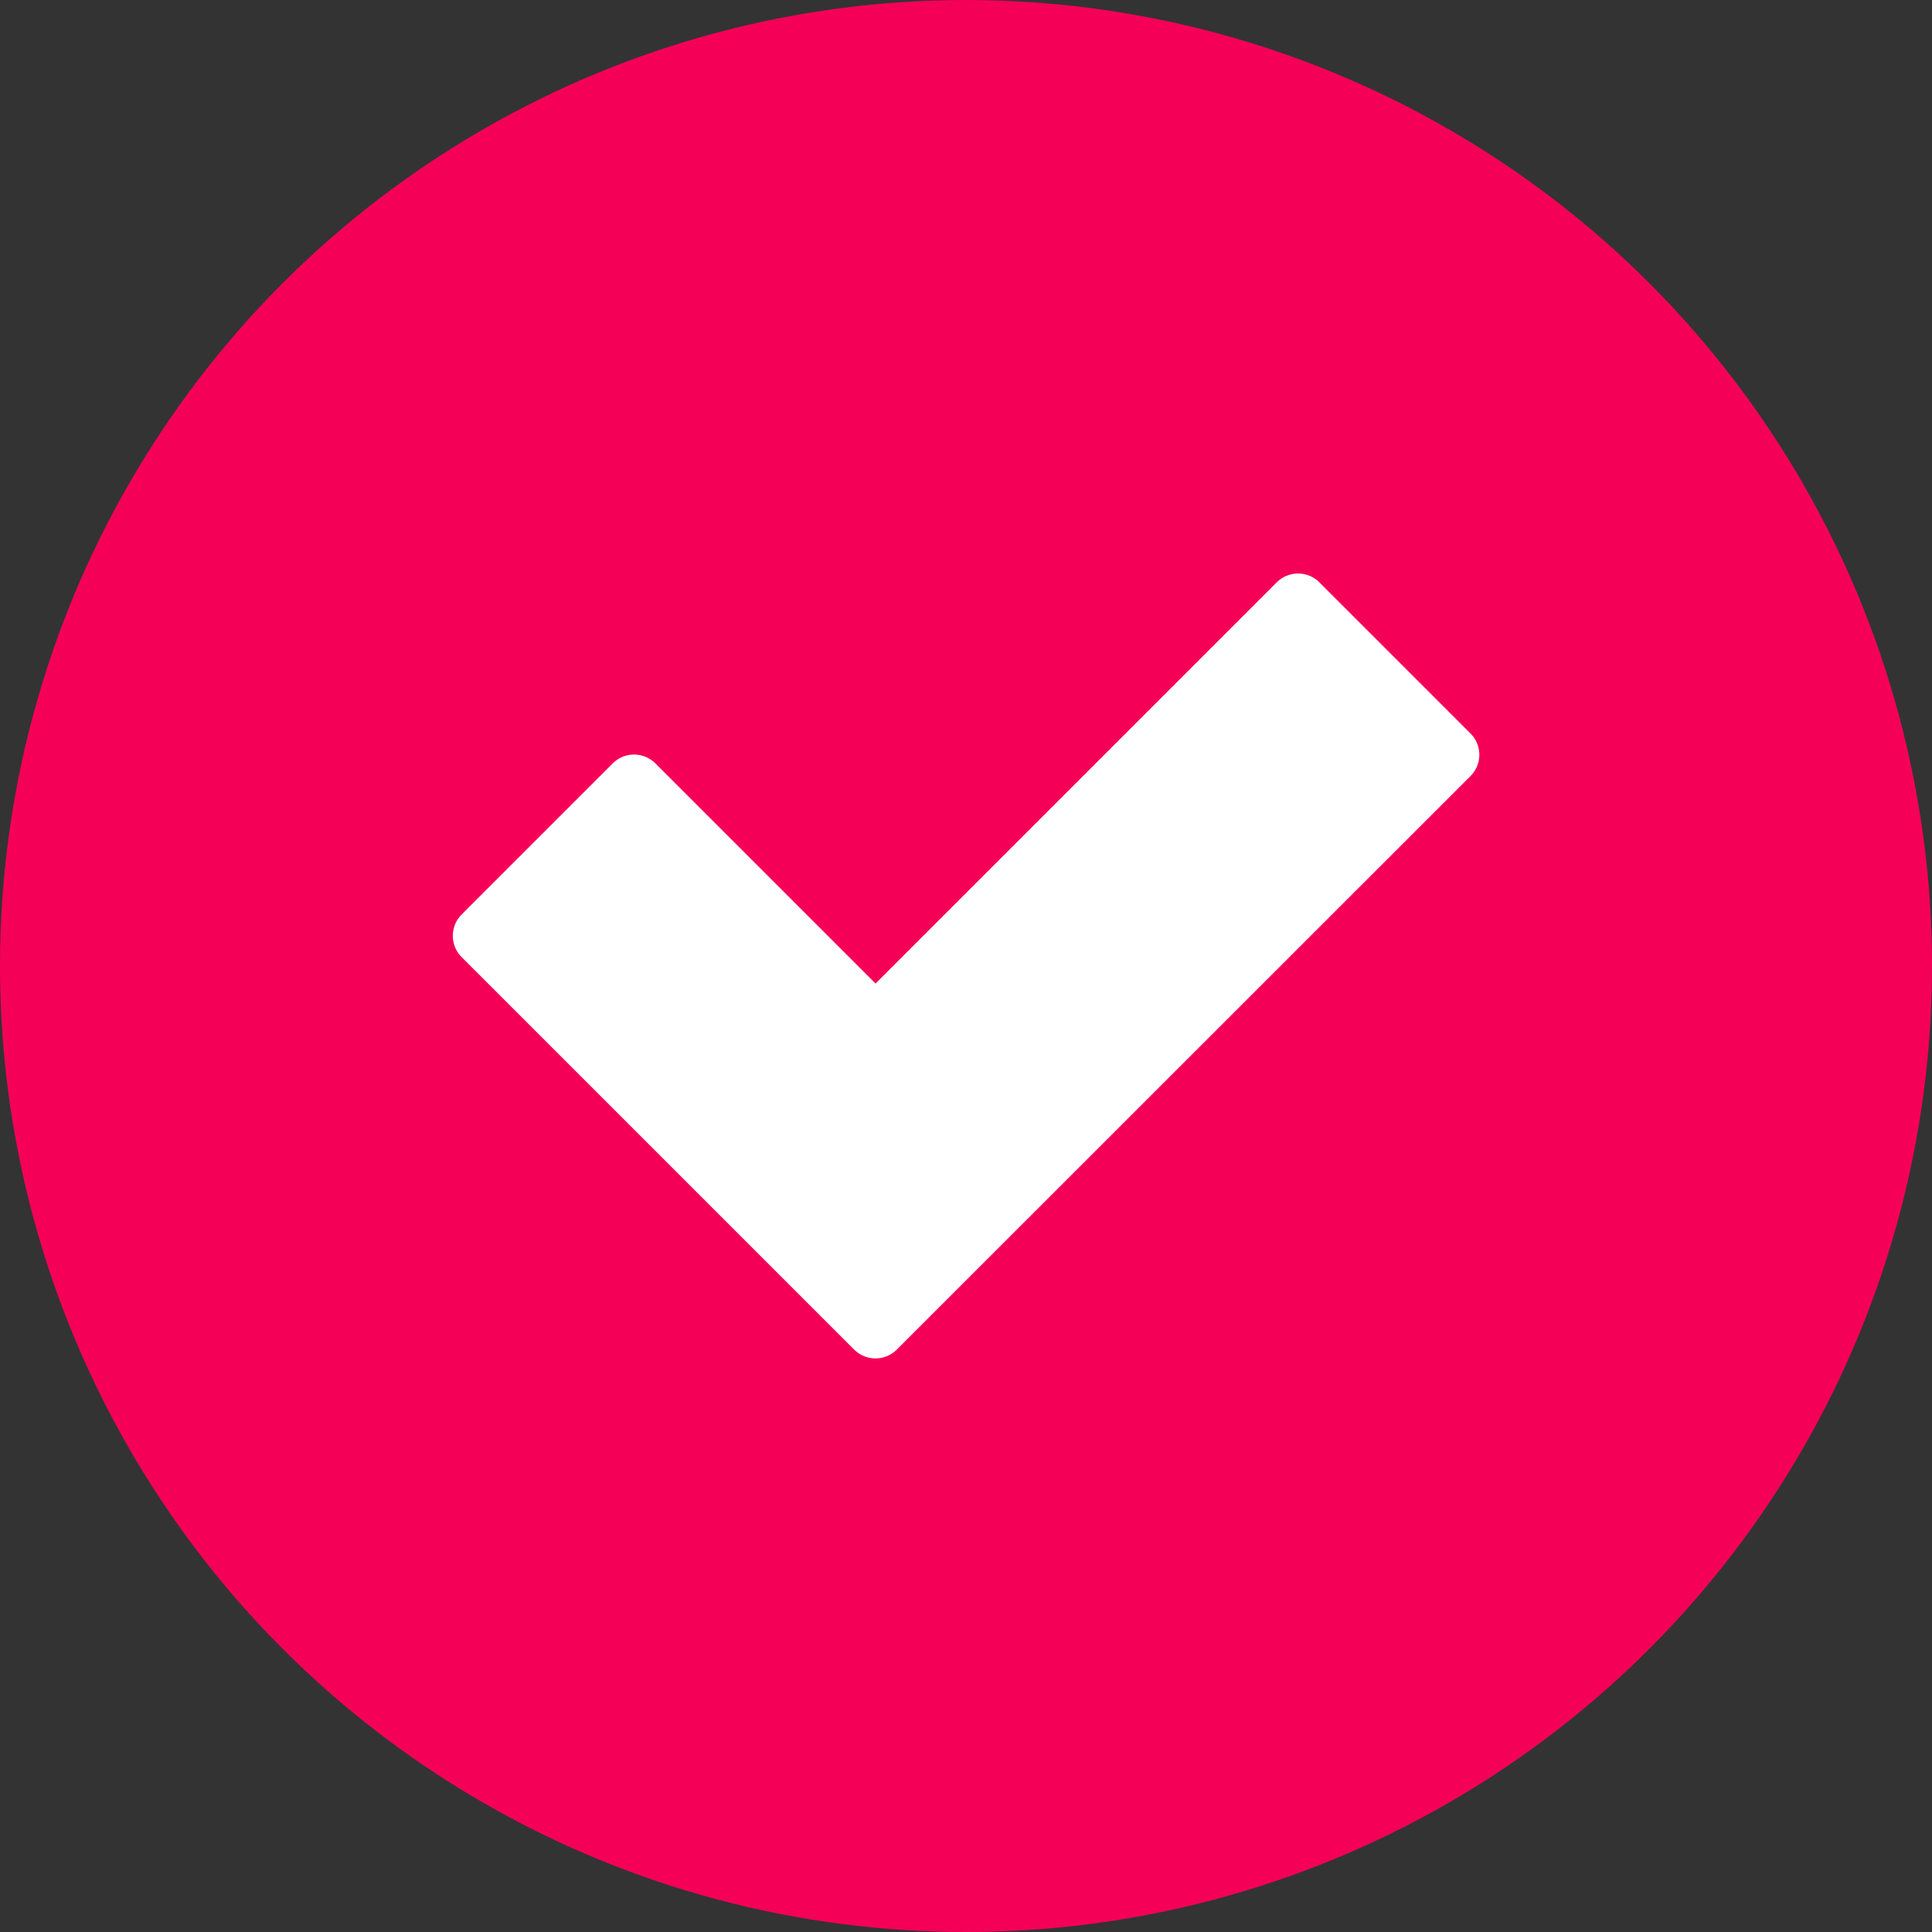
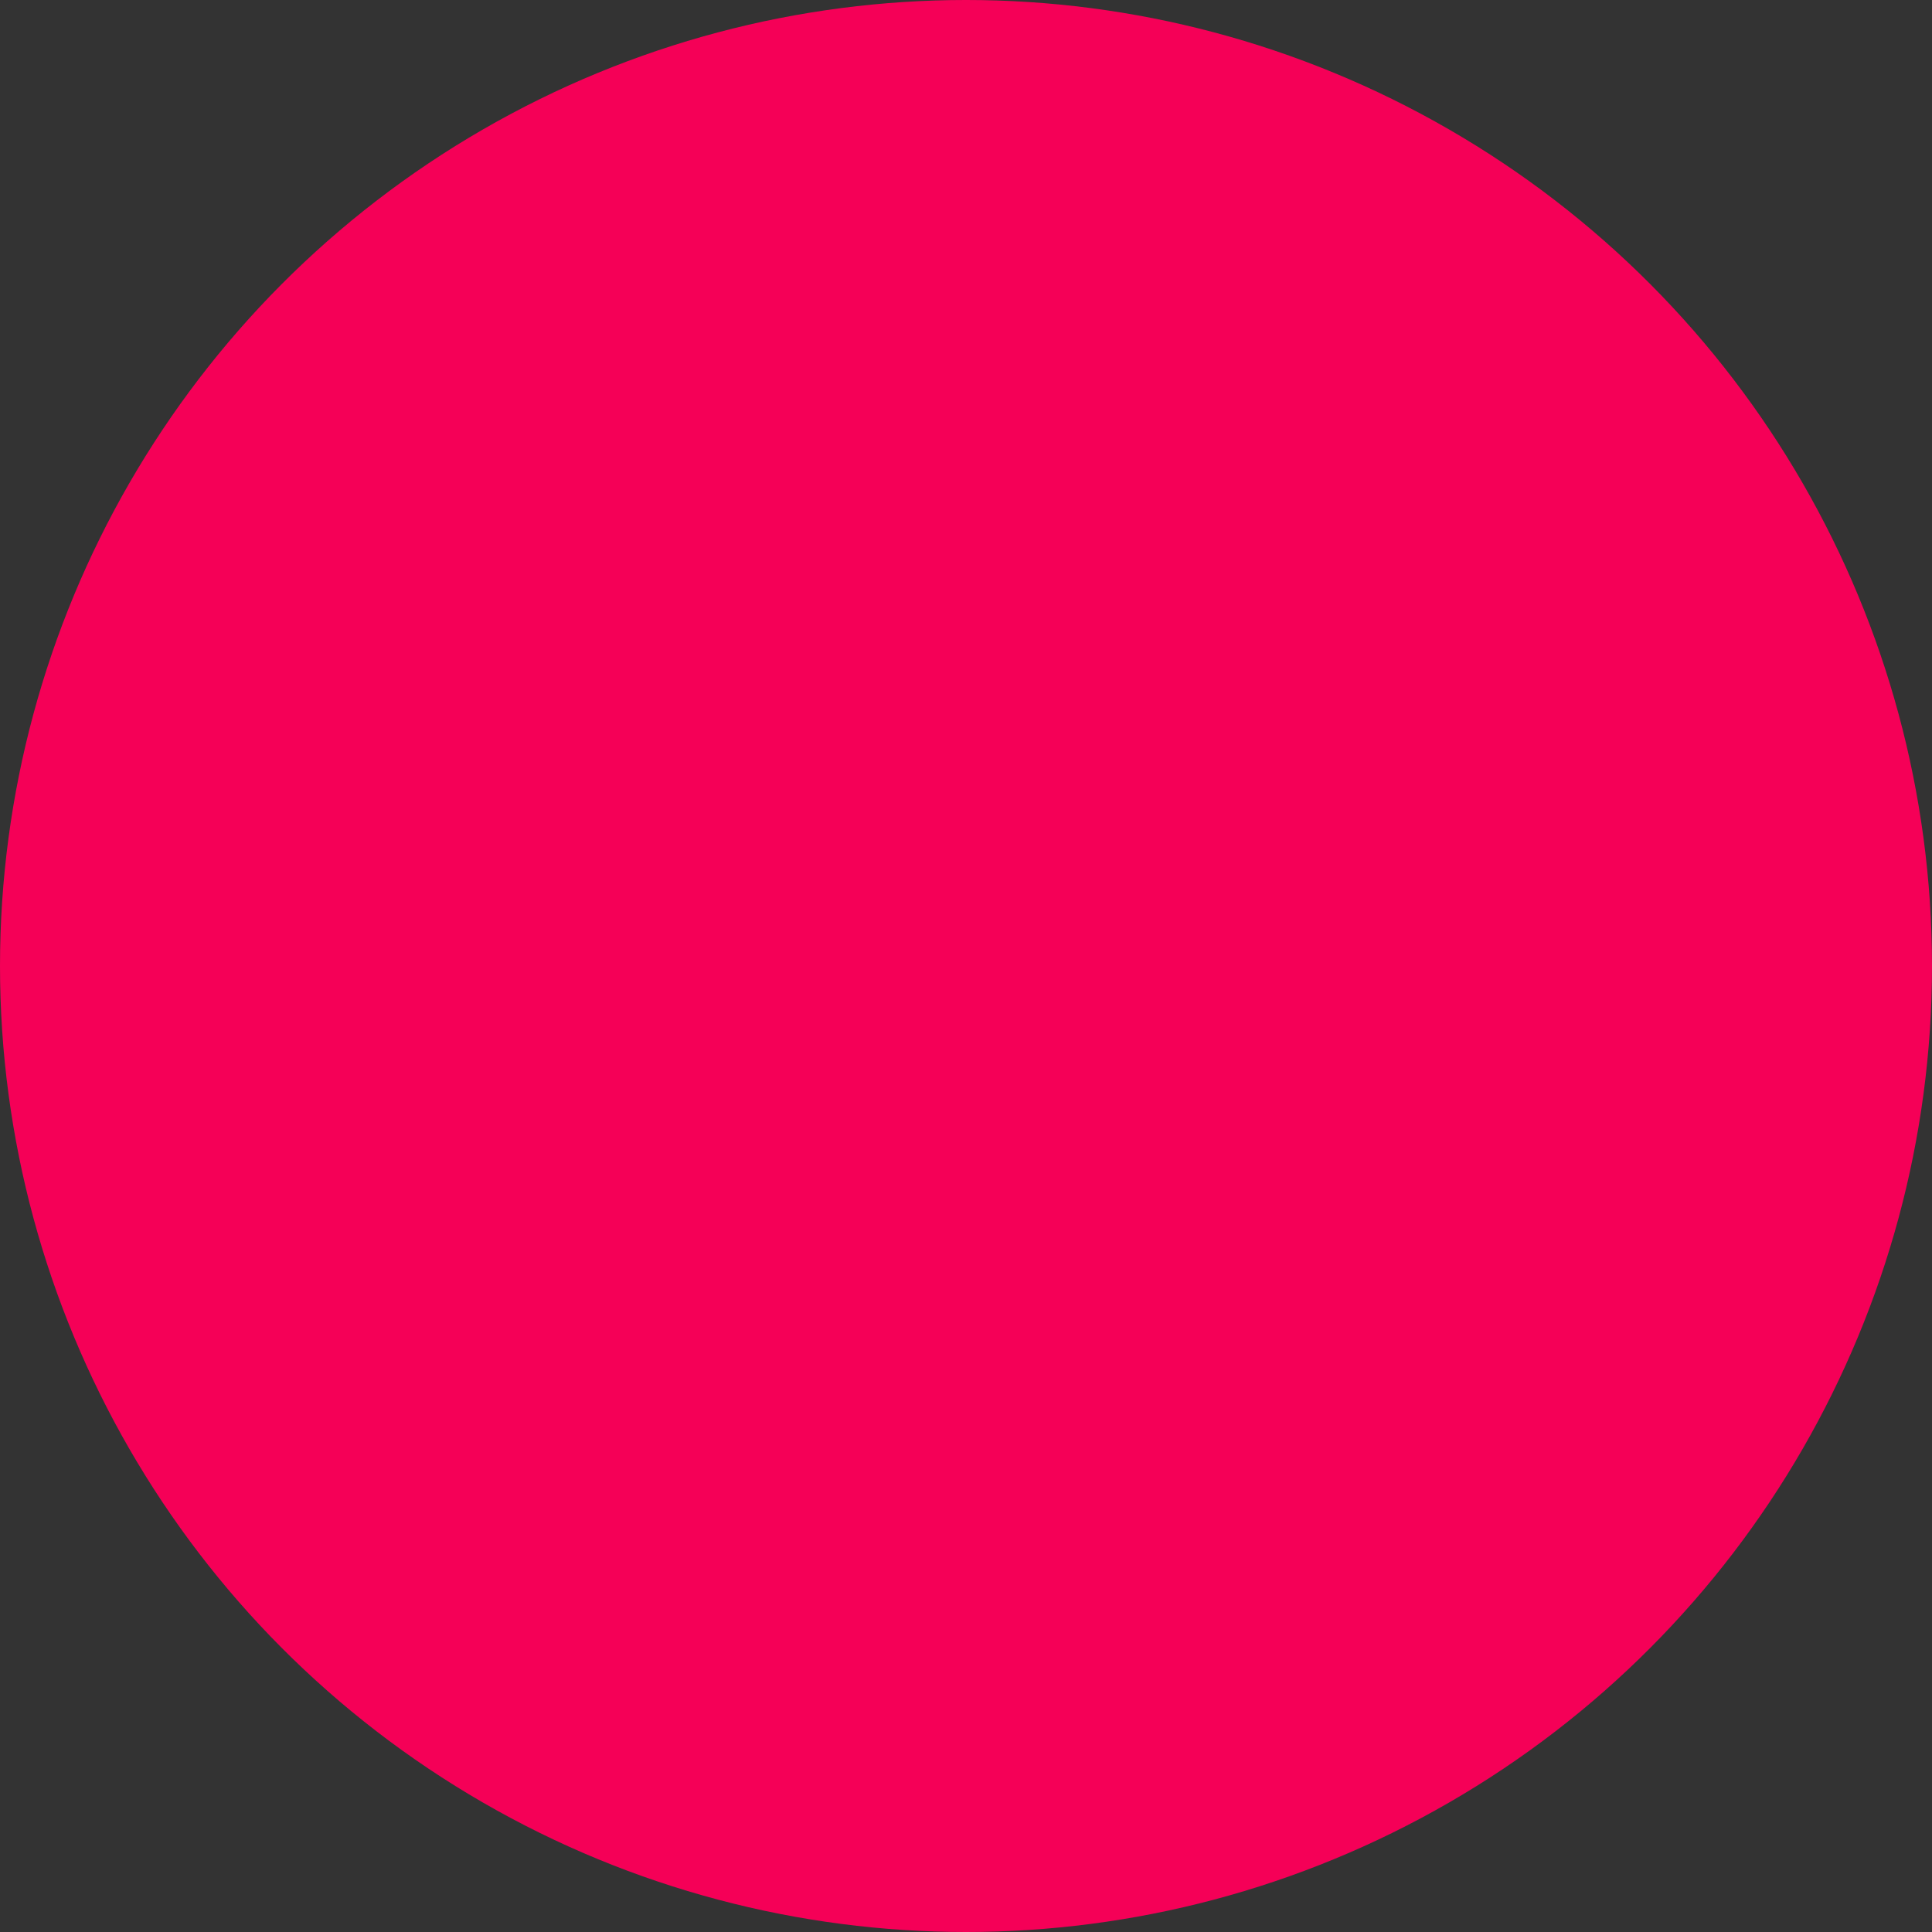
<svg xmlns="http://www.w3.org/2000/svg" viewBox="0 0 55 55">
  <rect x="0" y="0" width="55" height="55" fill="#333333" stroke="none" />
  <defs>
    <style>.cls-1 {fill: #f50057;}.cls-2 {fill: #fff;fill-rule: evenodd;}*{font-family:-apple-system,BlinkMacSystemFont, mplus-1c, "M + 1c", "Hiragino Kaku Gothic ProN", "Hiragino Sans", sans-serif;}</style>
  </defs>
  <g id="グループ化_1" data-name="グループ化 1" transform="translate(-743 82)">
    <circle id="楕円形_9" data-name="楕円形 9" class="cls-1" cx="27.5" cy="27.5" r="27.5" transform="translate(743 -82)" />
-     <path id="Fill-1" class="cls-2" d="M20.235,32.734a.857.857,0,0,1-.608-.252L8.455,21.311a.858.858,0,0,1,0-1.215l4.3-4.3a.858.858,0,0,1,1.215,0l6.267,6.267L31.658,10.642a.858.858,0,0,1,1.215,0l4.3,4.3a.858.858,0,0,1,0,1.215L20.842,32.483A.857.857,0,0,1,20.235,32.734Z" transform="translate(747.688 -76.063)" />
  </g>
</svg>